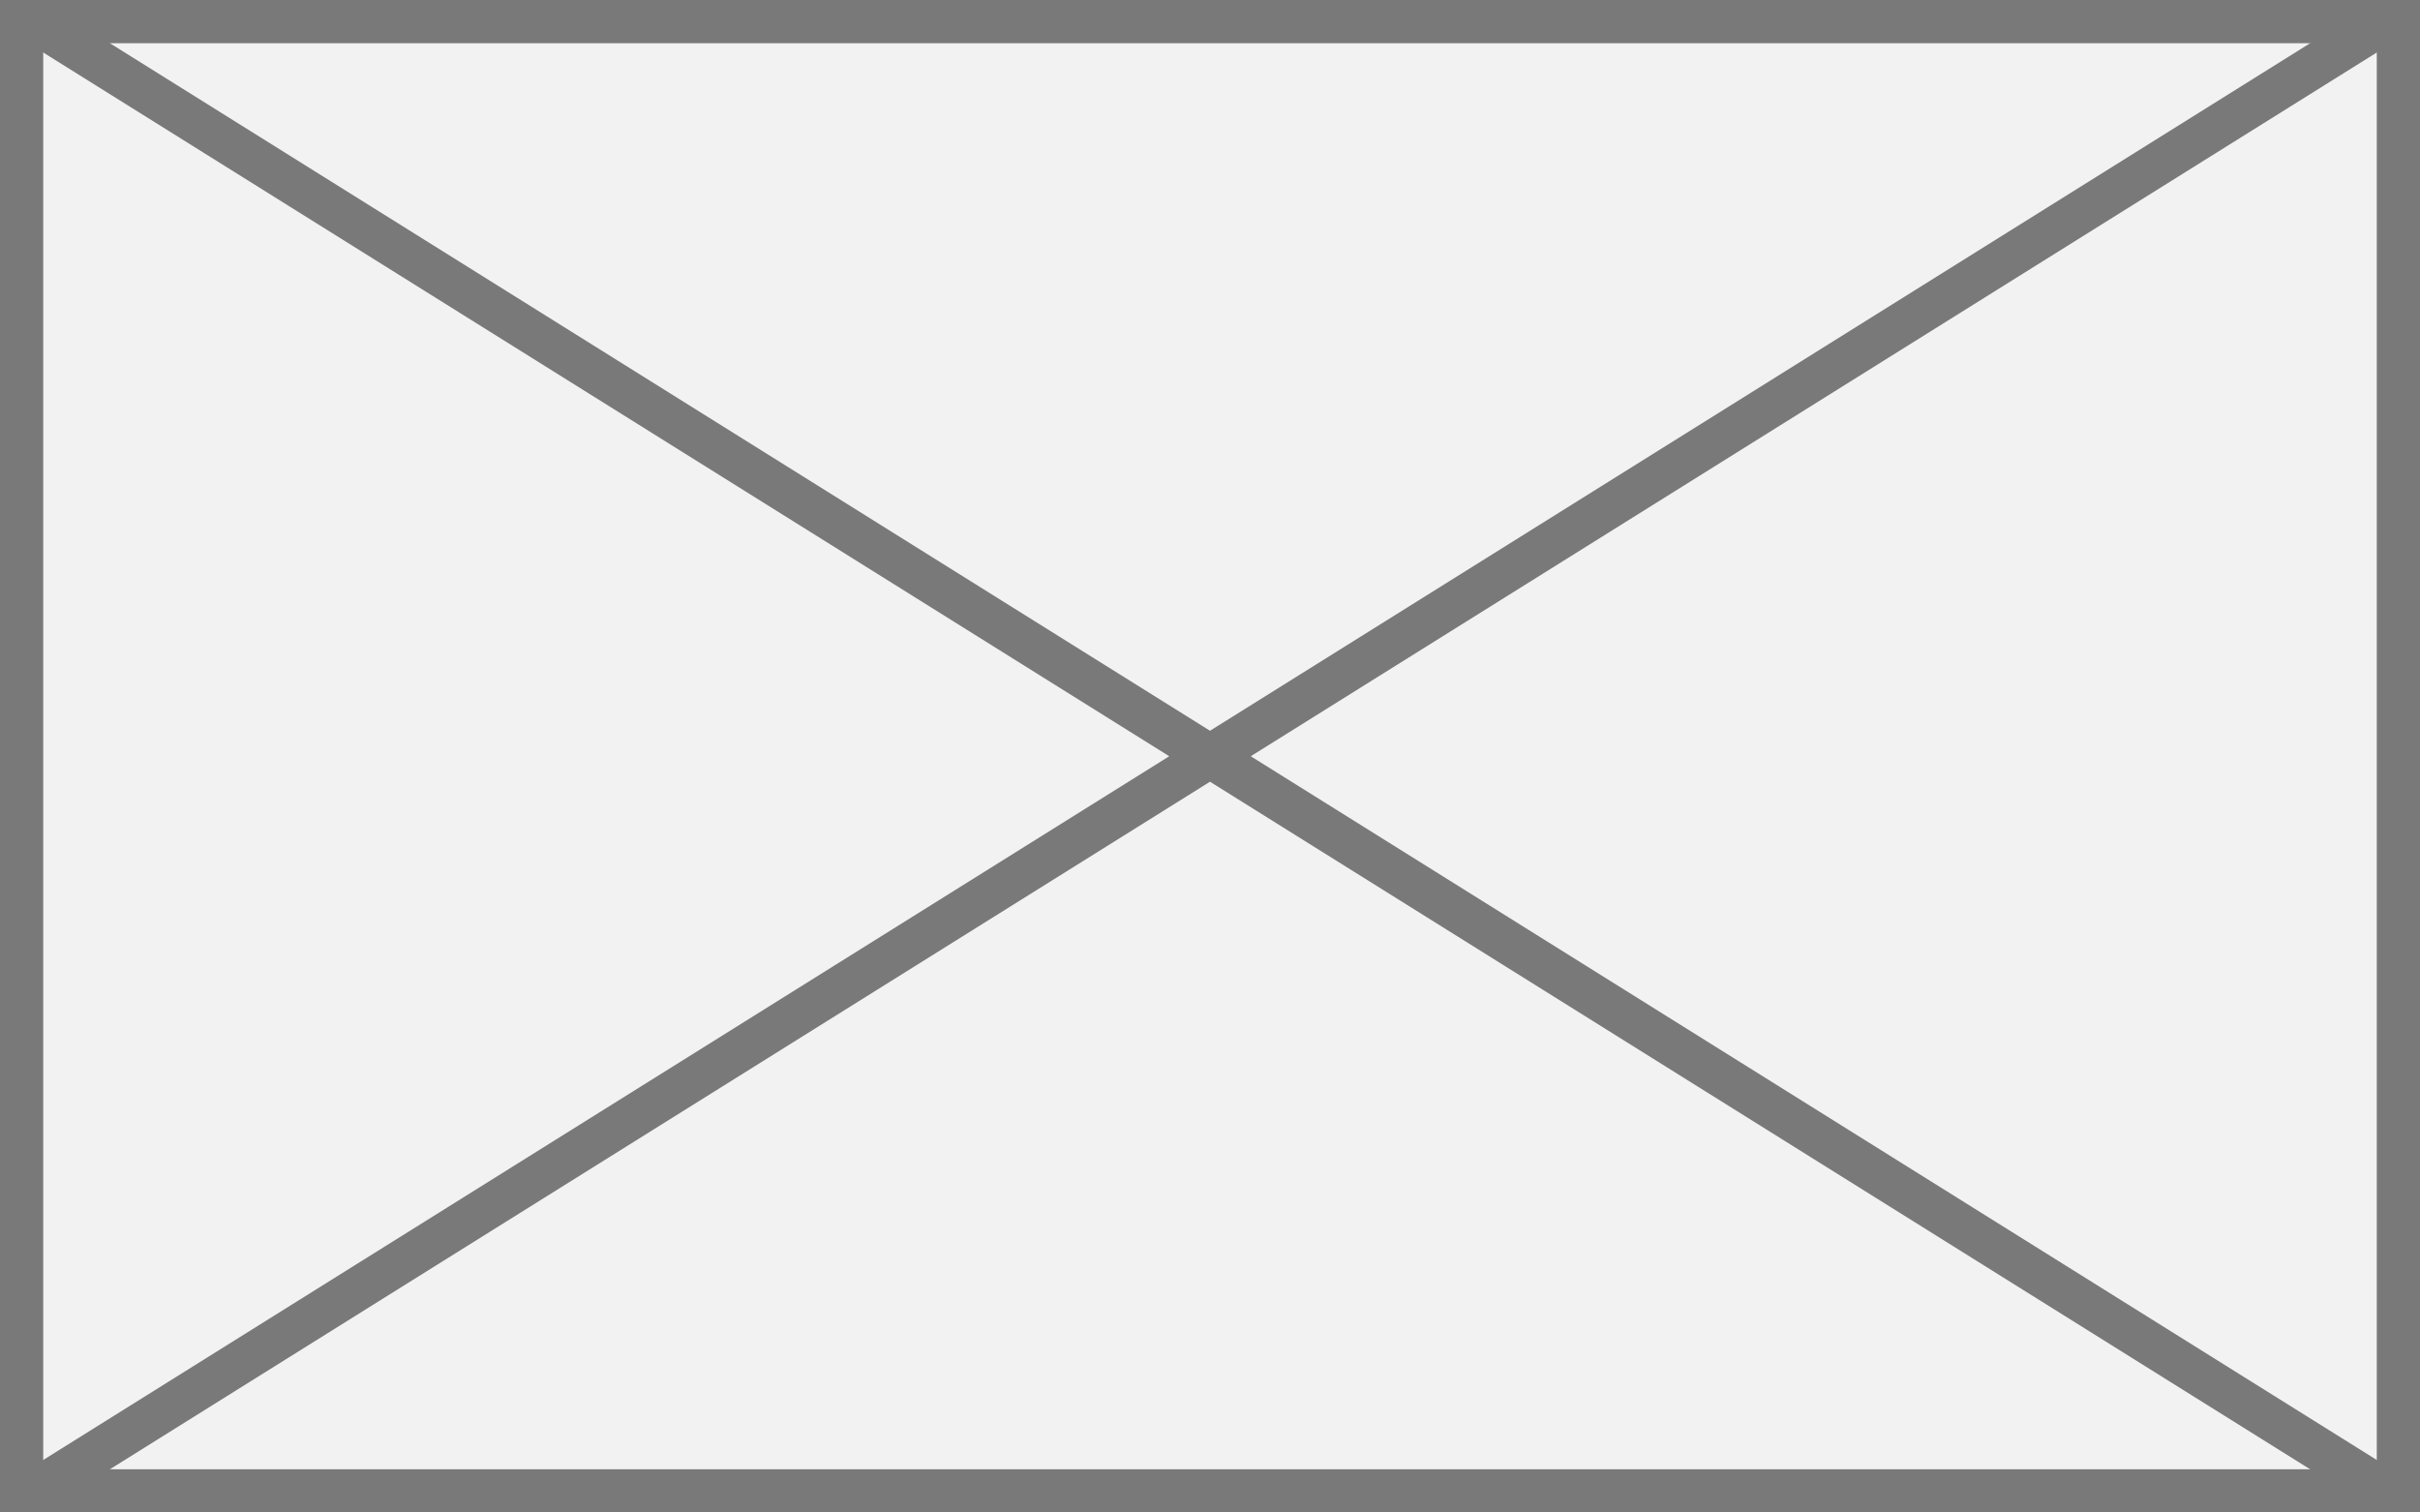
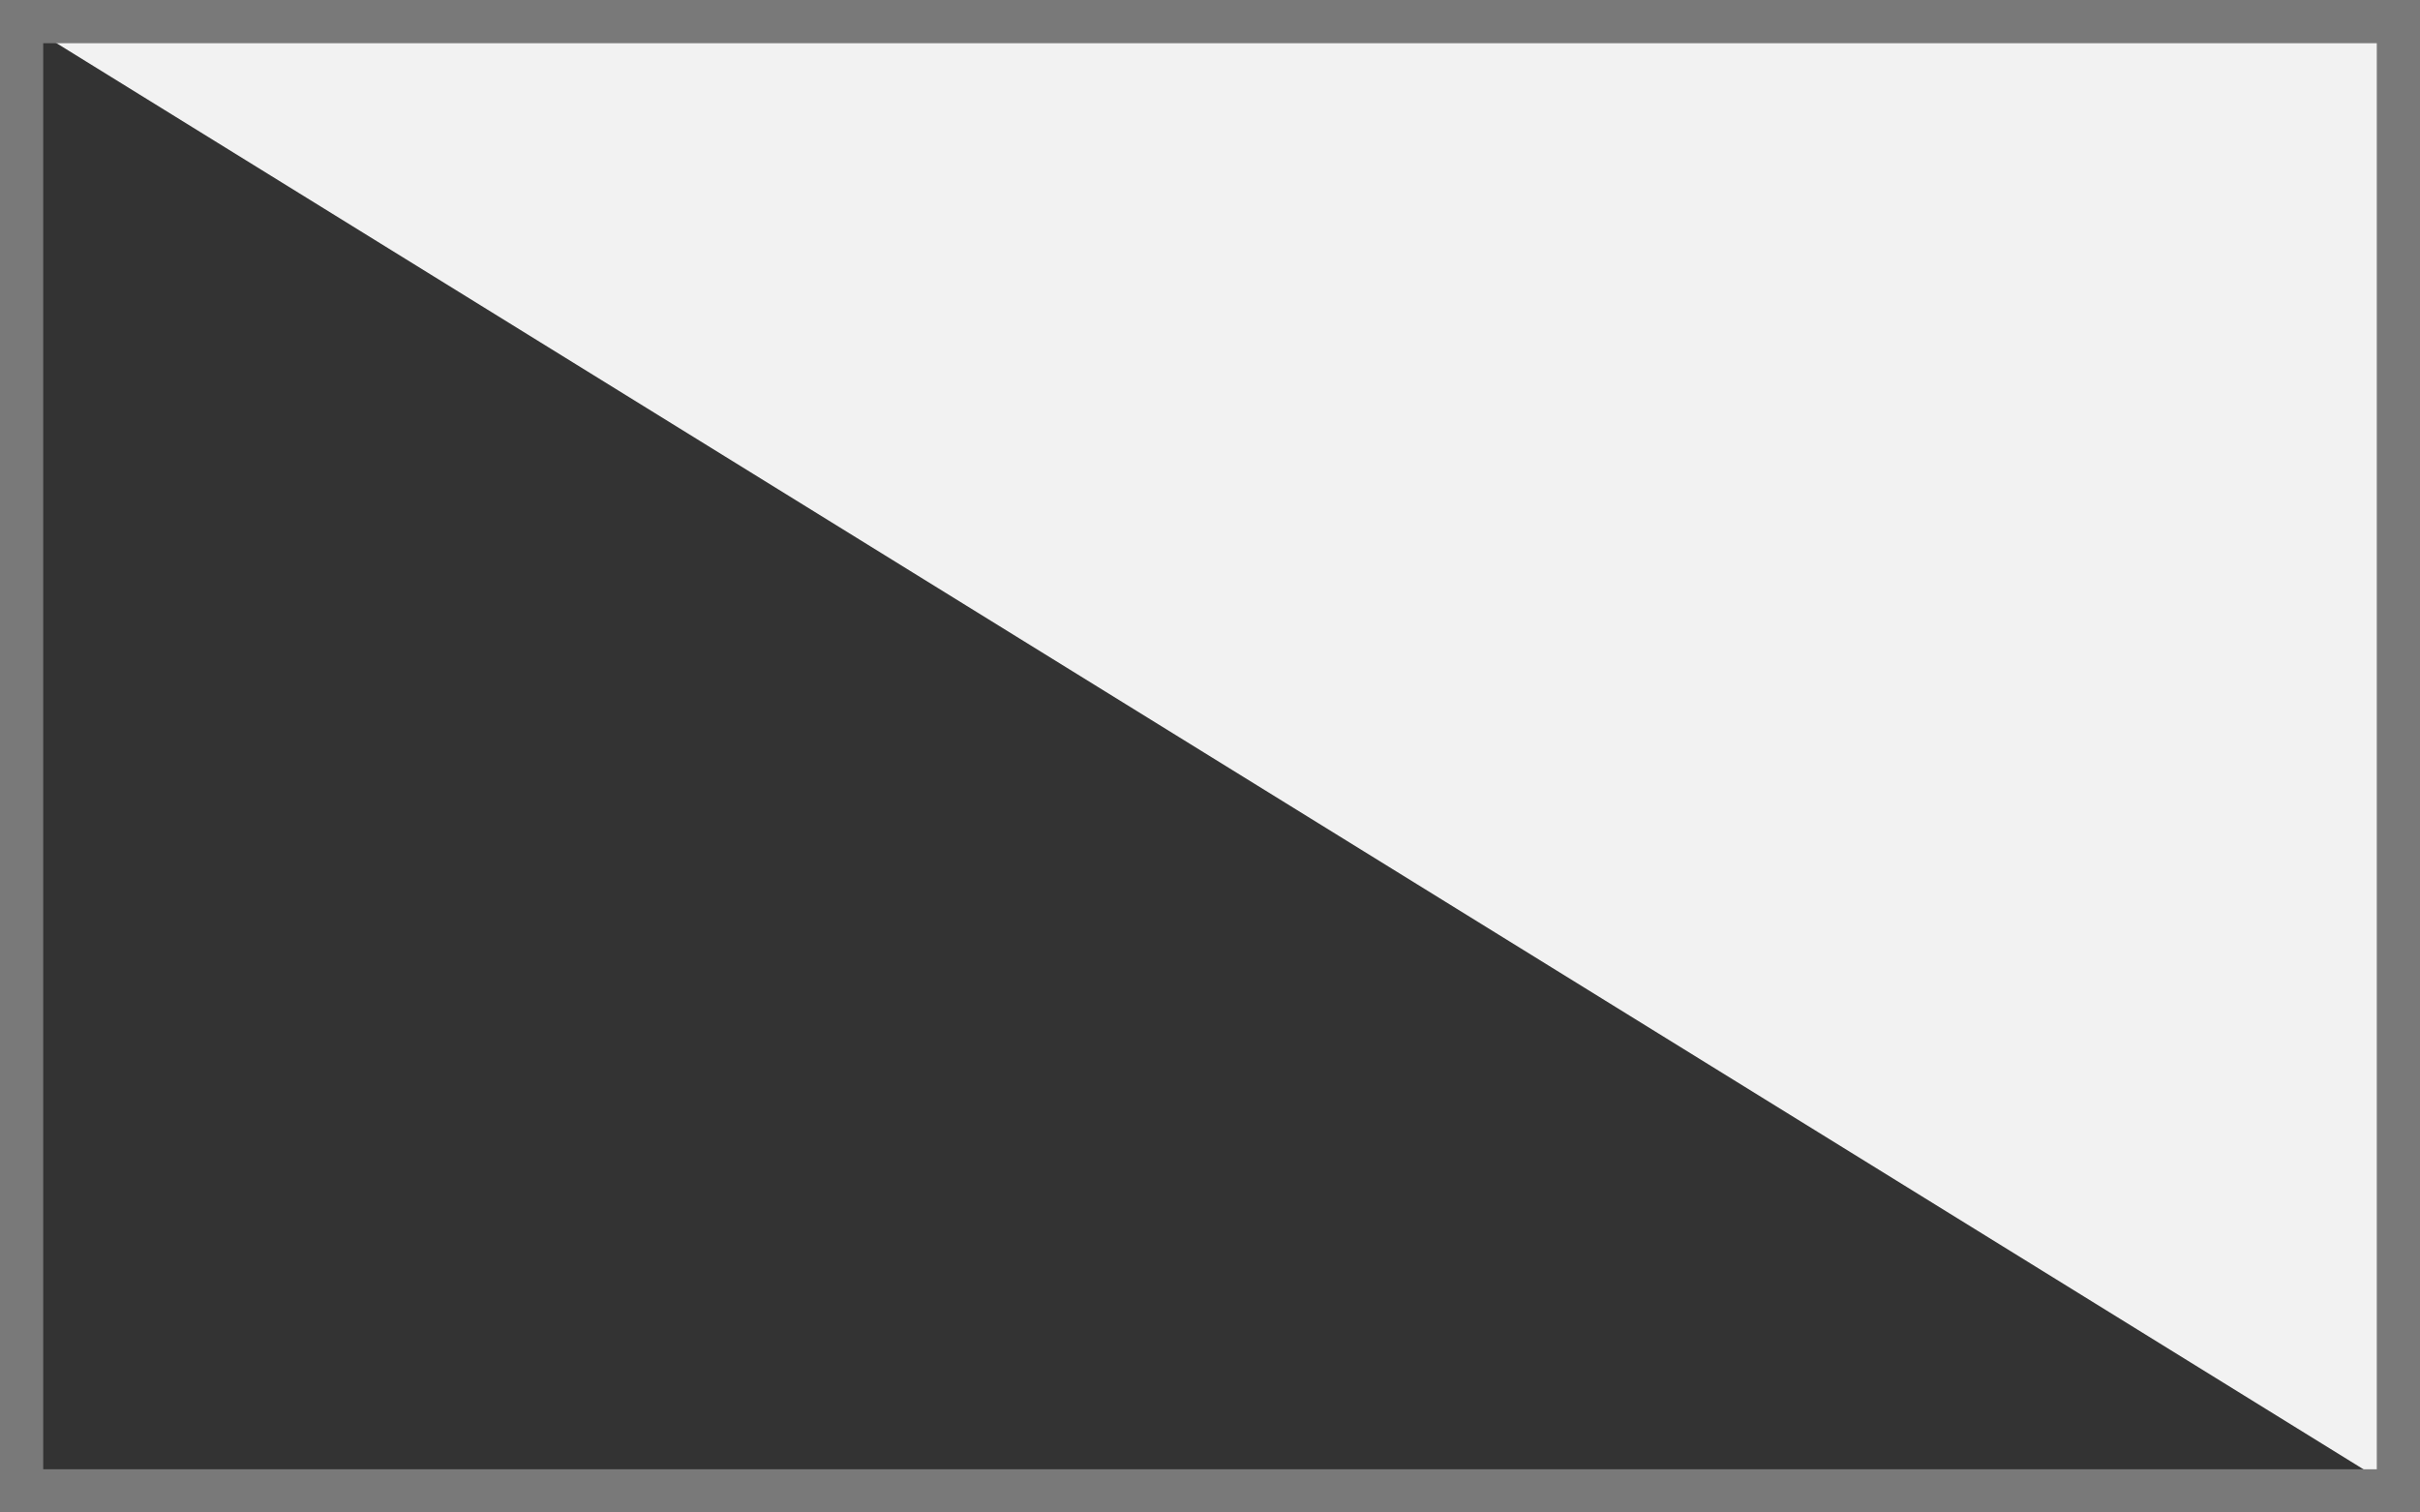
<svg xmlns="http://www.w3.org/2000/svg" version="1.1" width="56px" height="35px">
  <rect width="100%" height="100%" fill="#333333" stroke="none" />
  <g transform="matrix(1 0 0 1 -572 -10 )">
-     <path d="M 572.5 10.5  L 627.5 10.5  L 627.5 44.5  L 572.5 44.5  L 572.5 10.5  Z " fill-rule="nonzero" fill="#f2f2f2" stroke="none" />
+     <path d="M 572.5 10.5  L 627.5 10.5  L 627.5 44.5  L 572.5 10.5  Z " fill-rule="nonzero" fill="#f2f2f2" stroke="none" />
    <path d="M 572.5 10.5  L 627.5 10.5  L 627.5 44.5  L 572.5 44.5  L 572.5 10.5  Z " stroke-width="1" stroke="#797979" fill="none" />
-     <path d="M 572.678 10.424  L 627.322 44.576  M 627.322 10.424  L 572.678 44.576  " stroke-width="1" stroke="#797979" fill="none" />
  </g>
</svg>